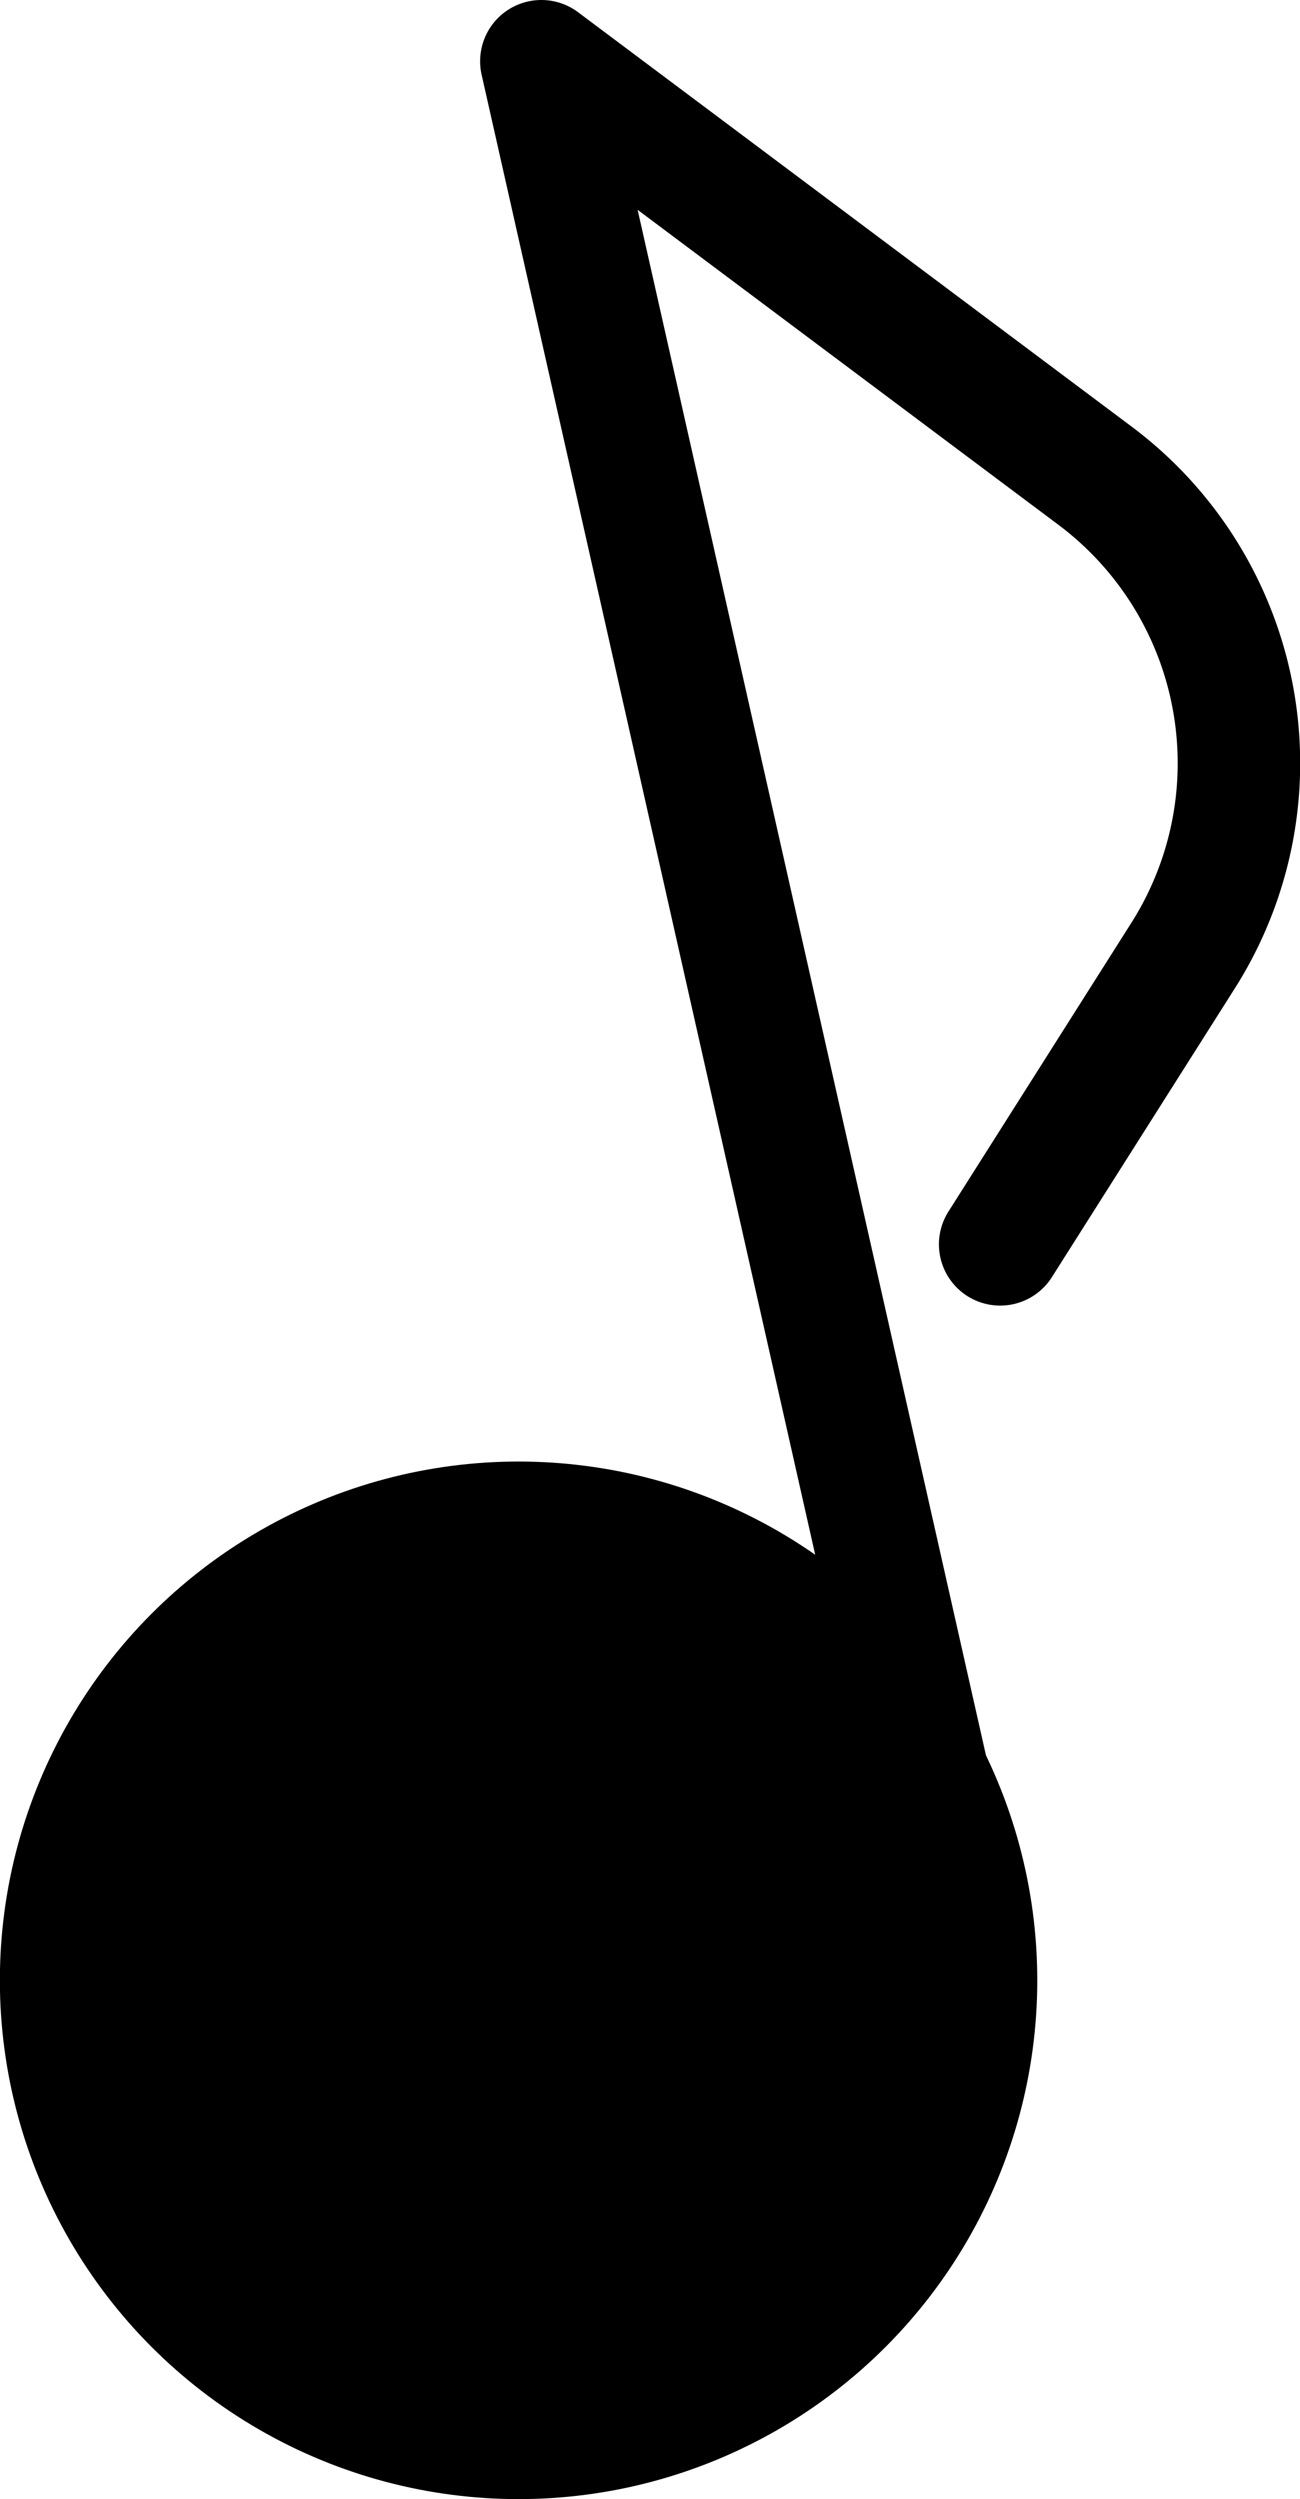
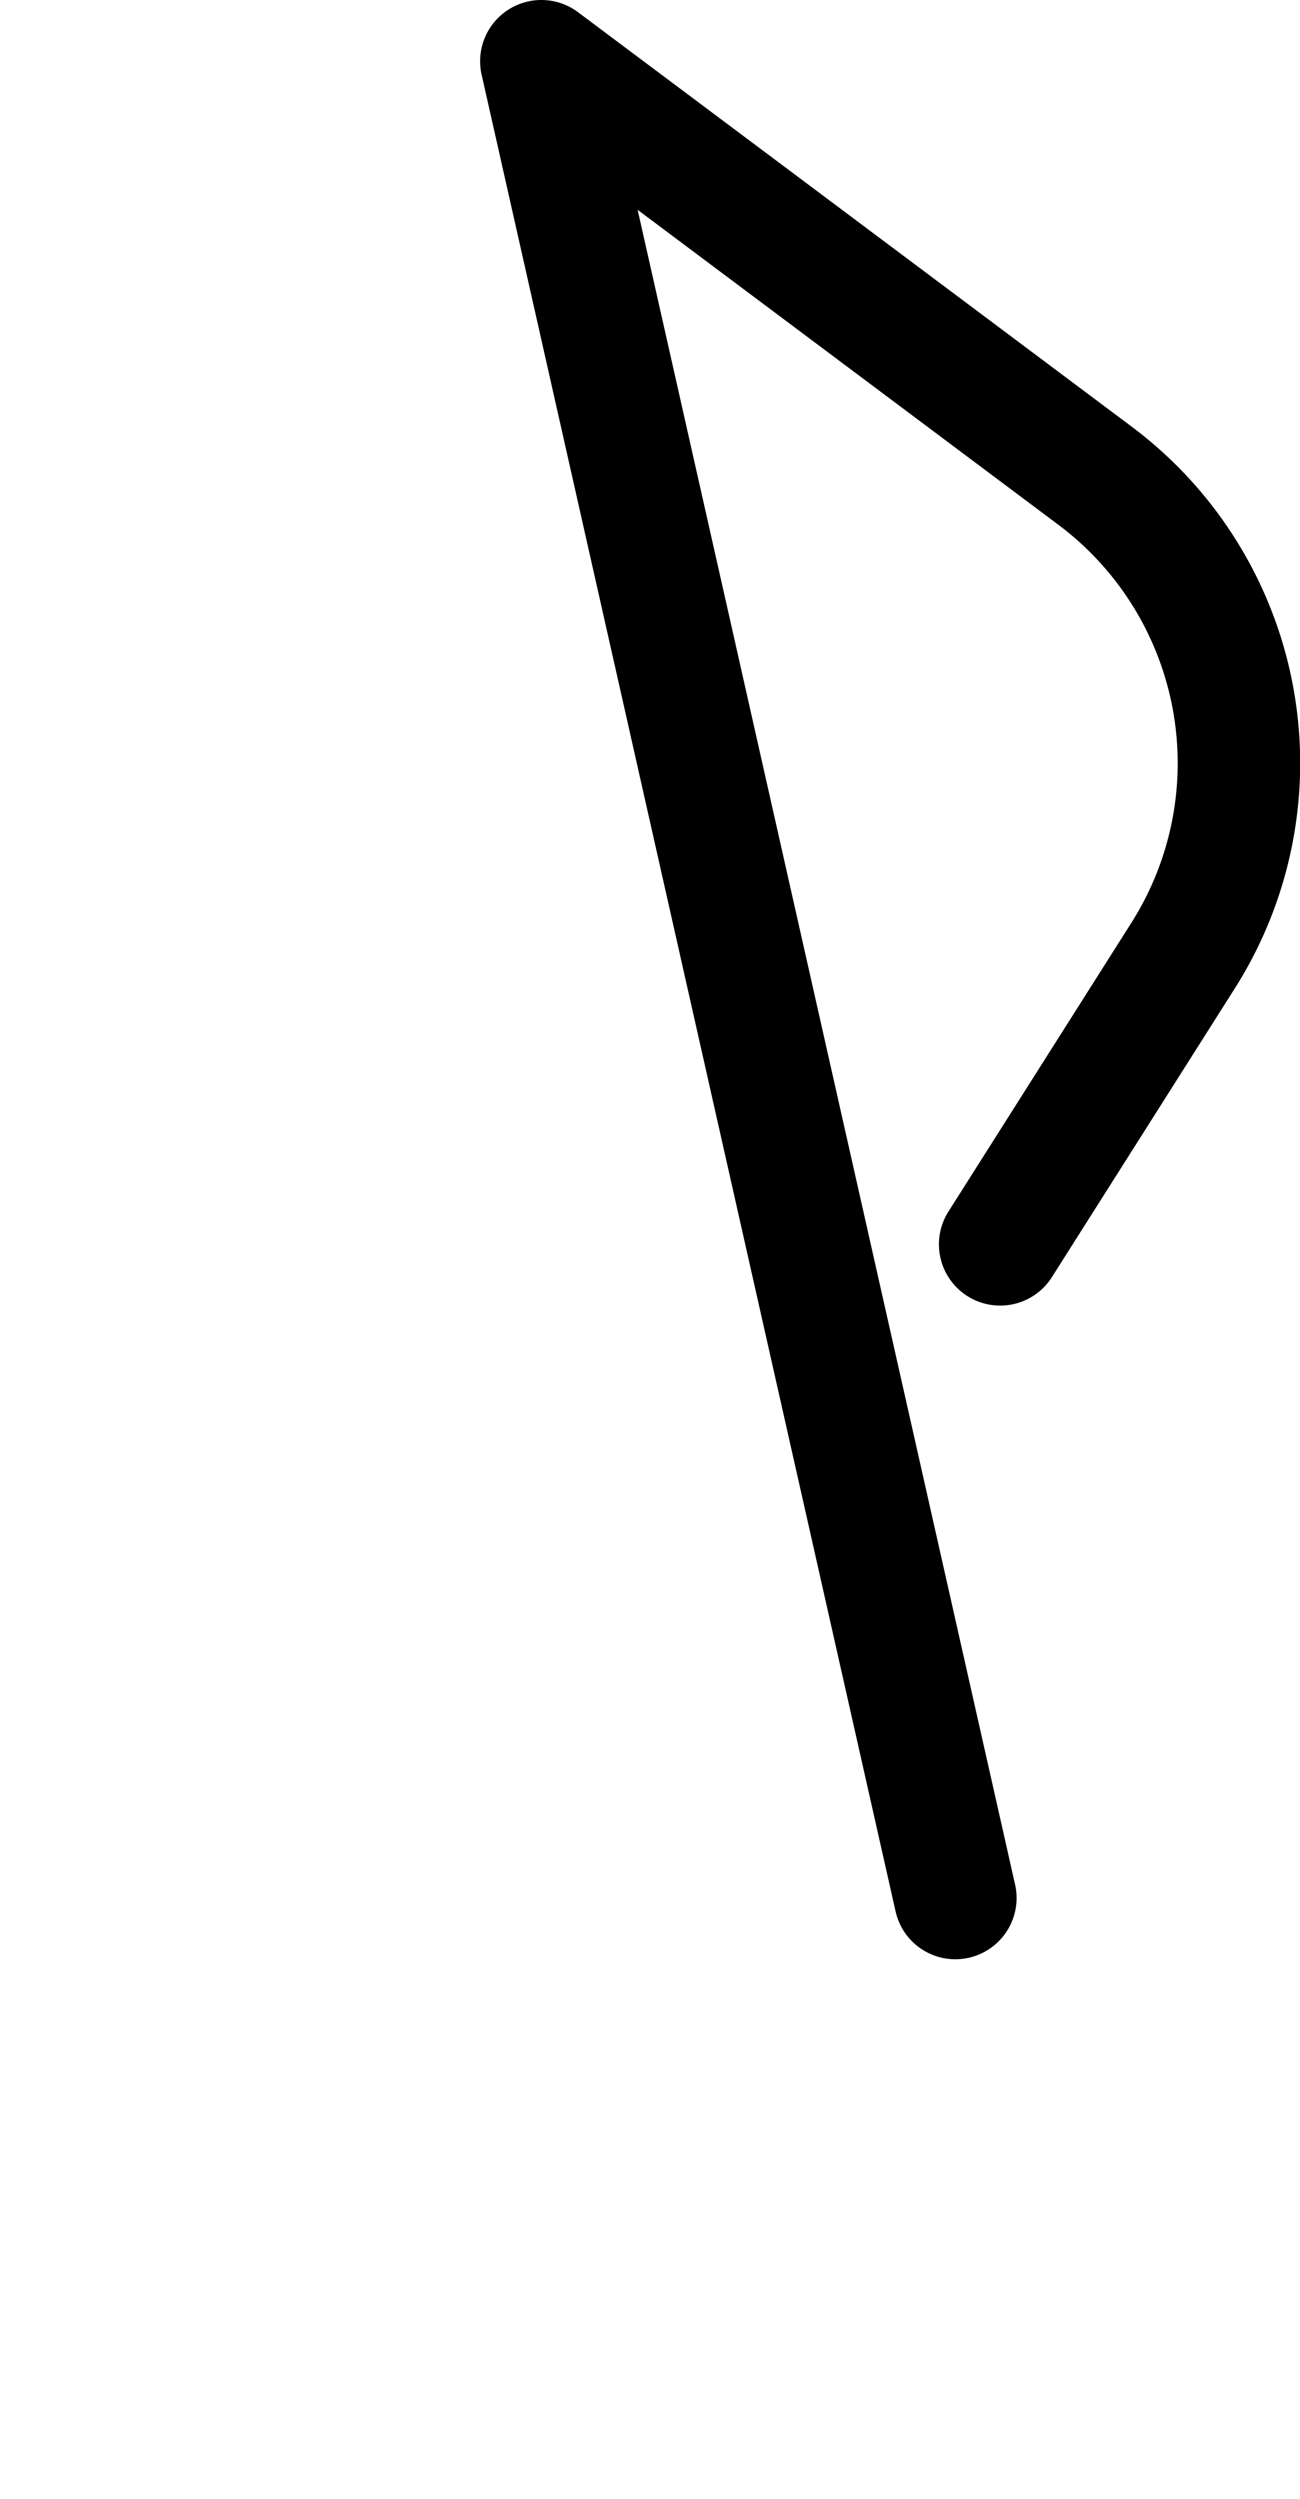
<svg xmlns="http://www.w3.org/2000/svg" id="Layer_1" data-name="Layer 1" viewBox="0 0 53.07 102">
  <defs>
    <style>.cls-1,.cls-2{stroke:#000;stroke-linecap:round;stroke-linejoin:round;}.cls-1{stroke-width:2.05px;}.cls-2{fill:none;stroke-width:5px;}</style>
  </defs>
-   <circle class="cls-1" cx="21.17" cy="80.83" r="20.15" />
  <path class="cls-2" d="M39,77.47,22.1,2.5,44.68,19.4A14.66,14.66,0,0,1,48.3,39L40.83,50.79" transform="translate(0 0)" />
</svg>